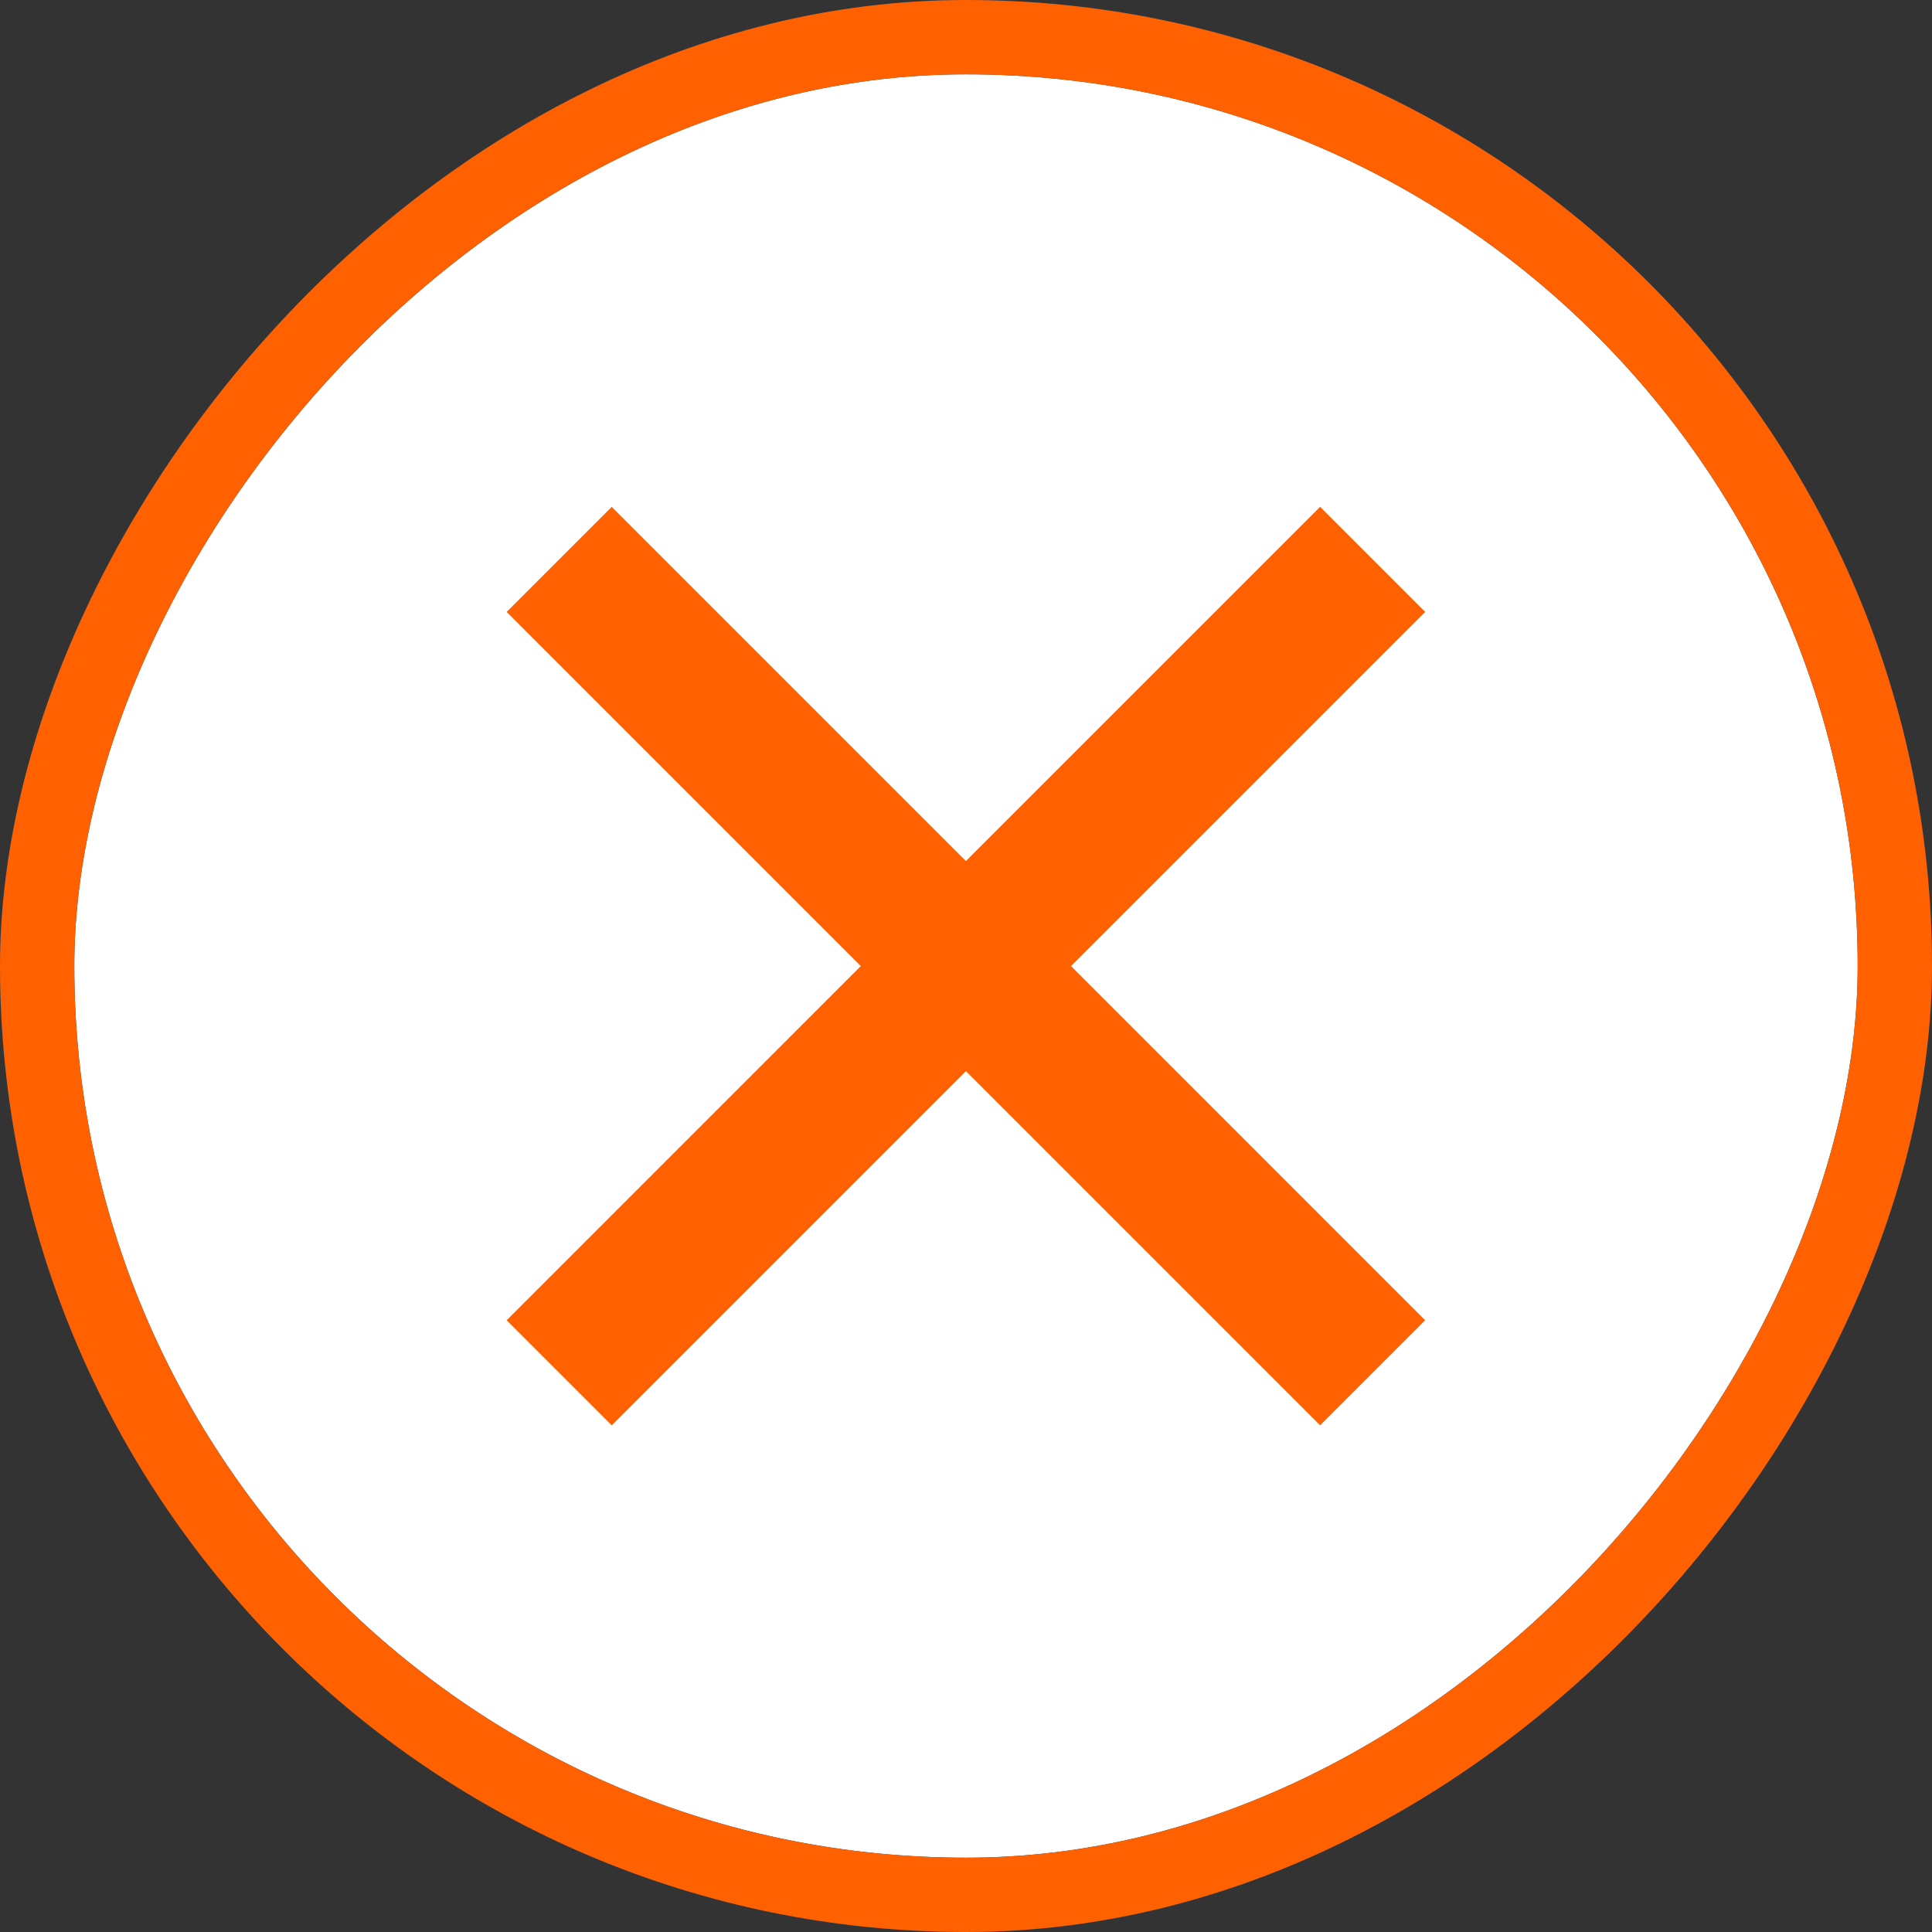
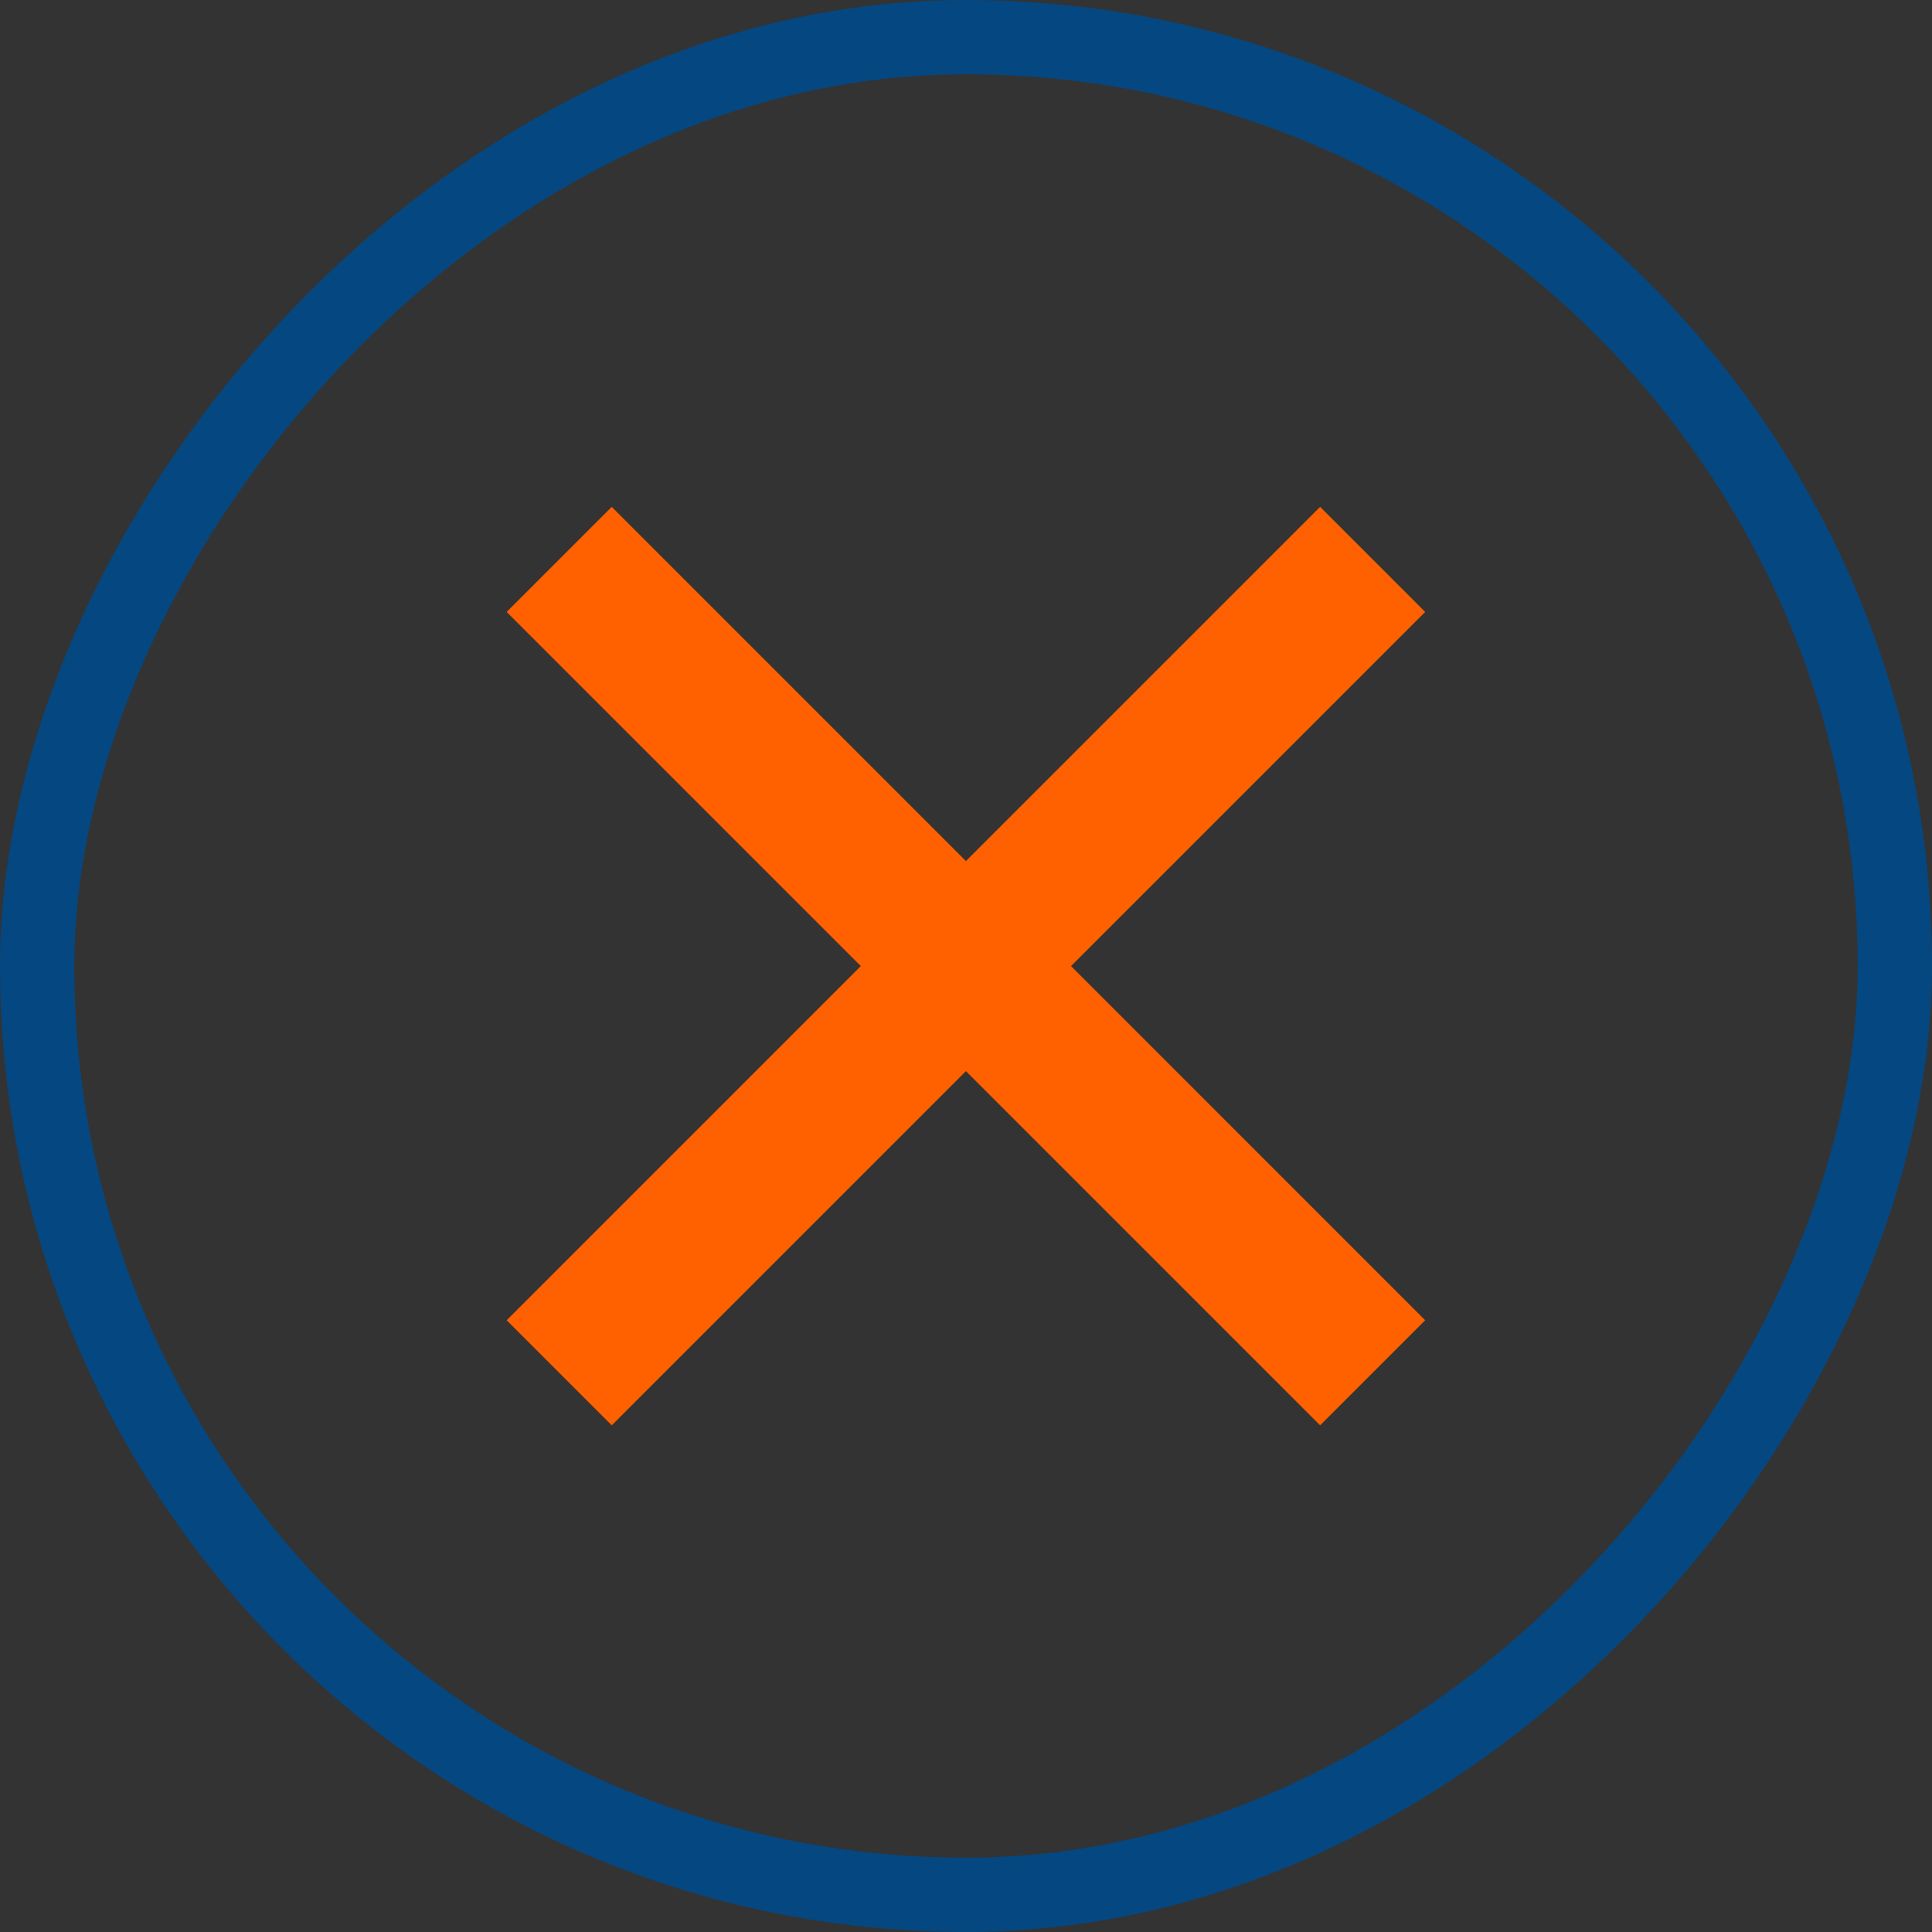
<svg xmlns="http://www.w3.org/2000/svg" width="52" height="52" viewBox="0 0 52 52" fill="none">
  <rect x="0" y="0" width="52" height="52" fill="#333333" stroke="none" />
-   <rect x="1" y="-1" width="50" height="50" rx="25" transform="matrix(1 0 0 -1 0 50)" fill="white" />
  <rect x="1" y="-1" width="50" height="50" rx="25" transform="matrix(1 0 0 -1 0 50)" stroke="#054780" stroke-width="2" />
-   <rect x="1" y="-1" width="50" height="50" rx="25" transform="matrix(1 0 0 -1 0 50)" stroke="#FF6000" stroke-width="2" />
  <path d="M38.359 35.535L28.827 26.002L38.359 16.47L35.531 13.642L25.999 23.174L25.998 23.173L25.997 23.174L16.465 13.642L13.637 16.47L23.169 26.002L13.637 35.535L16.465 38.363L25.997 28.831L25.998 28.831L25.999 28.831L35.531 38.363L38.359 35.535Z" fill="#FF6000" />
</svg>